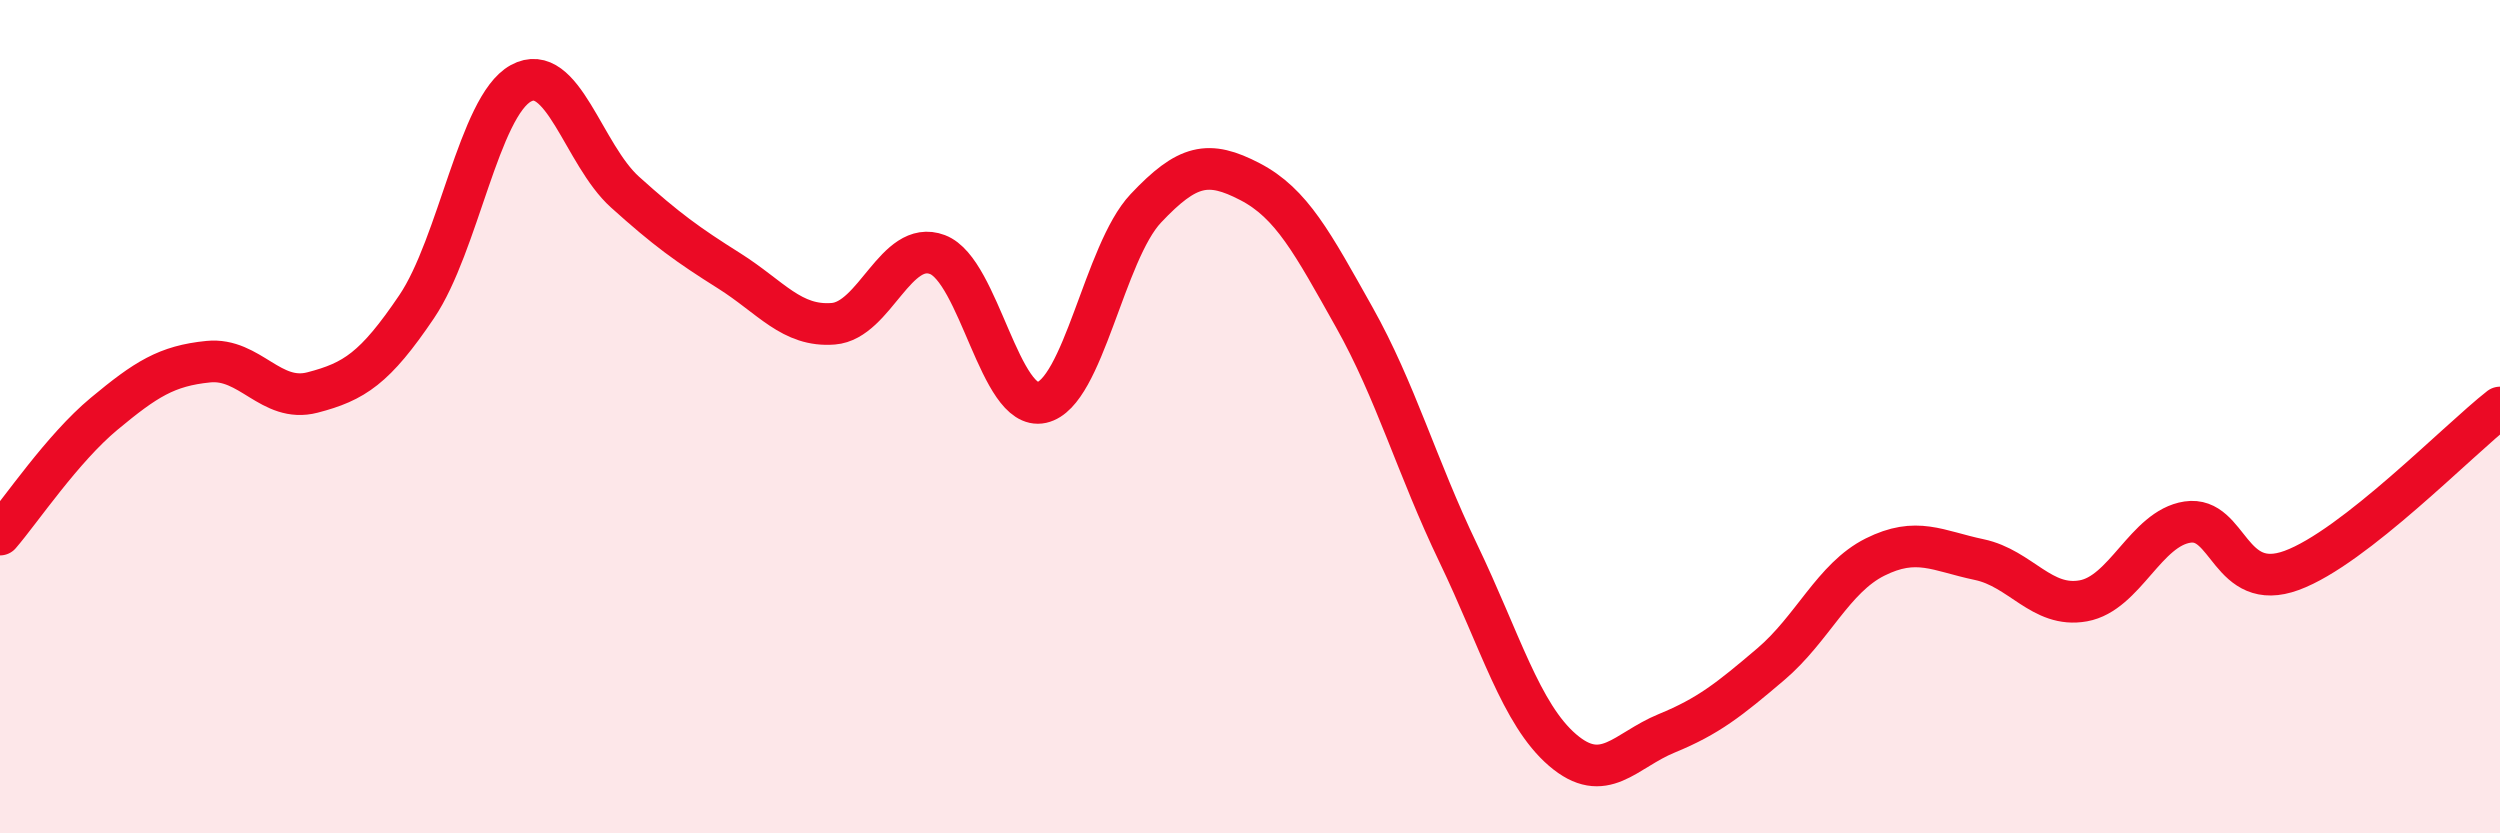
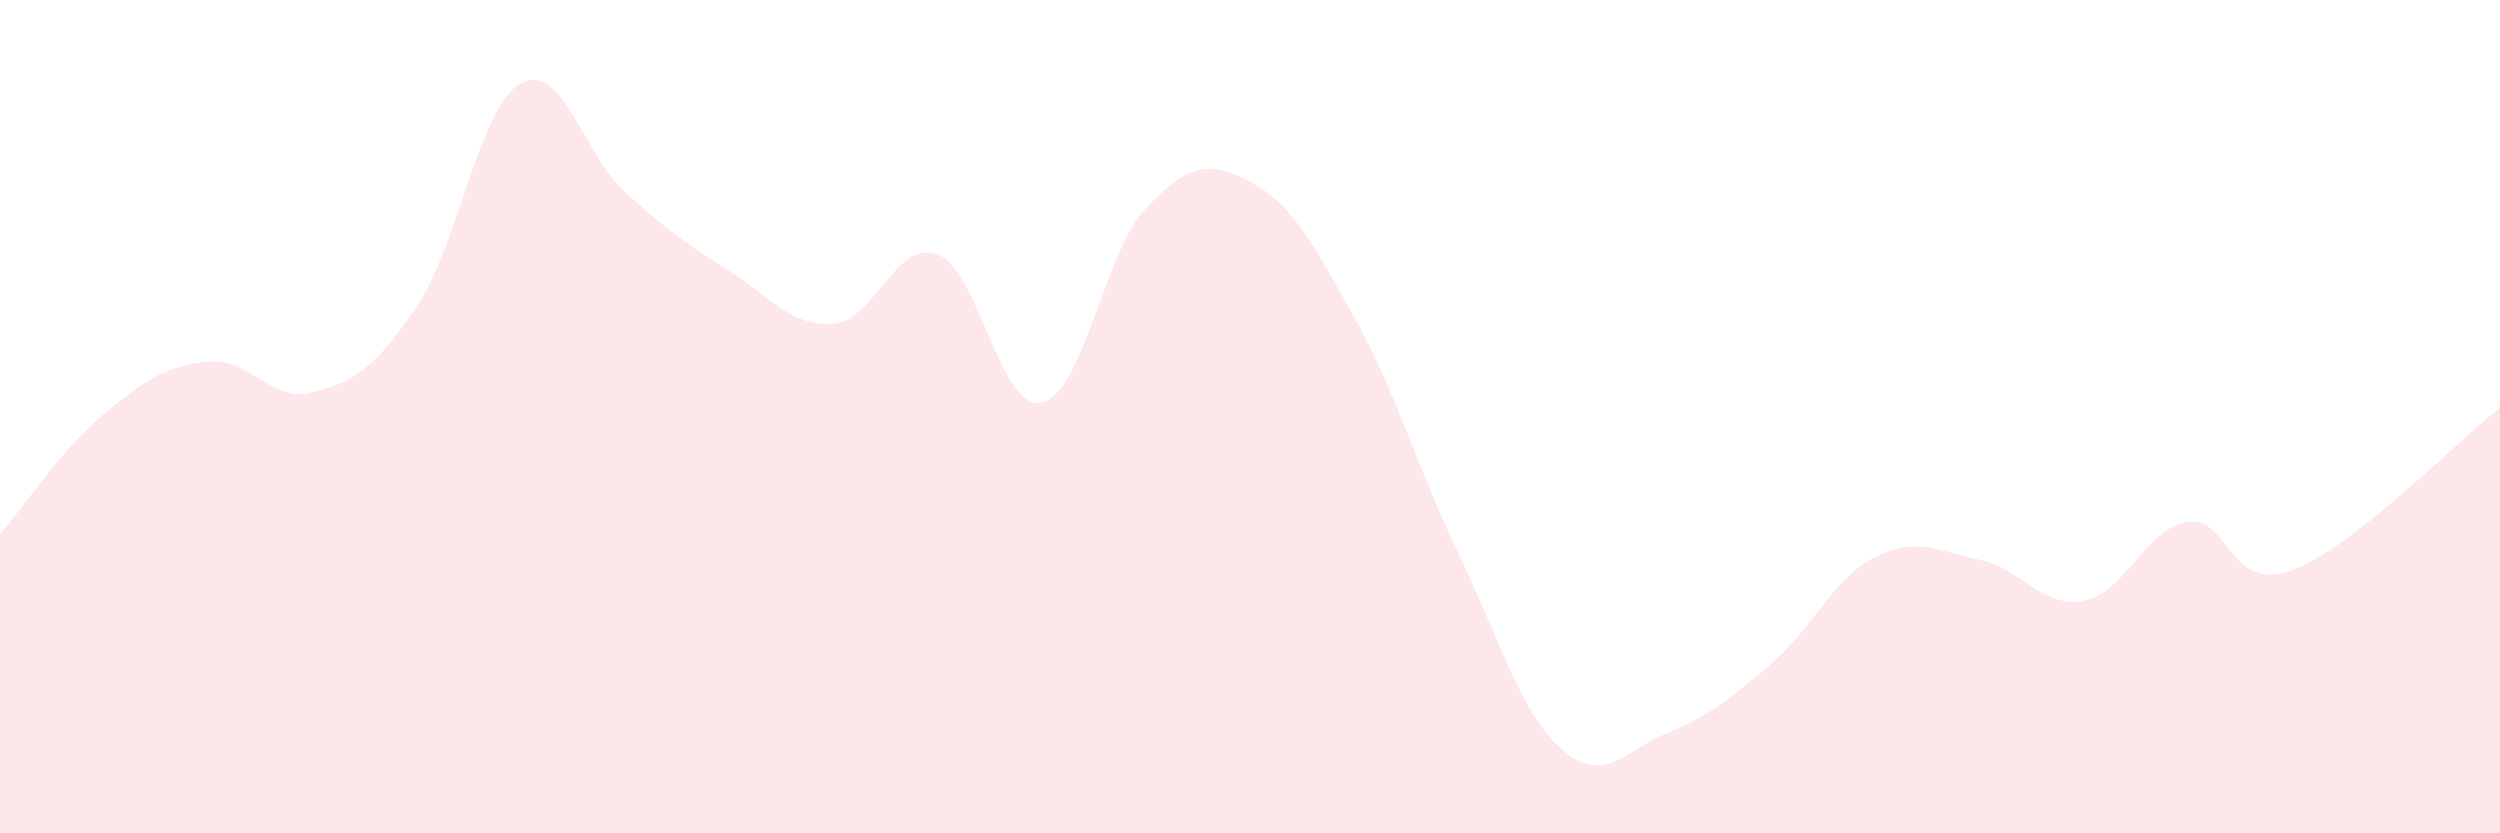
<svg xmlns="http://www.w3.org/2000/svg" width="60" height="20" viewBox="0 0 60 20">
  <path d="M 0,12.83 C 0.5,12.25 1.5,10.76 2.5,9.93 C 3.5,9.1 4,8.78 5,8.68 C 6,8.58 6.5,9.68 7.5,9.42 C 8.5,9.16 9,8.84 10,7.36 C 11,5.88 11.5,2.55 12.5,2 C 13.5,1.45 14,3.71 15,4.61 C 16,5.51 16.5,5.87 17.5,6.5 C 18.5,7.13 19,7.85 20,7.77 C 21,7.69 21.5,5.73 22.5,6.11 C 23.5,6.49 24,9.88 25,9.66 C 26,9.44 26.5,6.06 27.5,5 C 28.5,3.94 29,3.84 30,4.36 C 31,4.88 31.5,5.83 32.5,7.61 C 33.5,9.39 34,11.2 35,13.28 C 36,15.36 36.5,17.14 37.5,18 C 38.5,18.86 39,18.01 40,17.6 C 41,17.19 41.5,16.79 42.5,15.94 C 43.5,15.09 44,13.87 45,13.37 C 46,12.87 46.5,13.22 47.5,13.43 C 48.5,13.64 49,14.6 50,14.42 C 51,14.24 51.5,12.68 52.5,12.53 C 53.5,12.38 53.5,14.24 55,13.69 C 56.5,13.14 59,10.56 60,9.78L60 20L0 20Z" fill="#EB0A25" opacity="0.1" stroke-linecap="round" stroke-linejoin="round" />
-   <path d="M 0,12.83 C 0.5,12.25 1.5,10.76 2.5,9.93 C 3.5,9.1 4,8.78 5,8.68 C 6,8.58 6.5,9.68 7.5,9.42 C 8.5,9.16 9,8.84 10,7.36 C 11,5.88 11.5,2.55 12.5,2 C 13.5,1.45 14,3.71 15,4.61 C 16,5.51 16.5,5.87 17.5,6.5 C 18.5,7.13 19,7.85 20,7.77 C 21,7.69 21.5,5.73 22.5,6.11 C 23.5,6.49 24,9.88 25,9.66 C 26,9.44 26.5,6.06 27.5,5 C 28.5,3.94 29,3.84 30,4.36 C 31,4.88 31.5,5.83 32.5,7.61 C 33.5,9.39 34,11.2 35,13.28 C 36,15.36 36.5,17.14 37.5,18 C 38.5,18.86 39,18.01 40,17.6 C 41,17.19 41.5,16.79 42.5,15.94 C 43.5,15.09 44,13.87 45,13.37 C 46,12.87 46.5,13.22 47.5,13.43 C 48.5,13.64 49,14.6 50,14.42 C 51,14.24 51.5,12.68 52.5,12.53 C 53.5,12.38 53.5,14.24 55,13.69 C 56.5,13.14 59,10.56 60,9.78" stroke="#EB0A25" stroke-width="1" fill="none" stroke-linecap="round" stroke-linejoin="round" />
</svg>